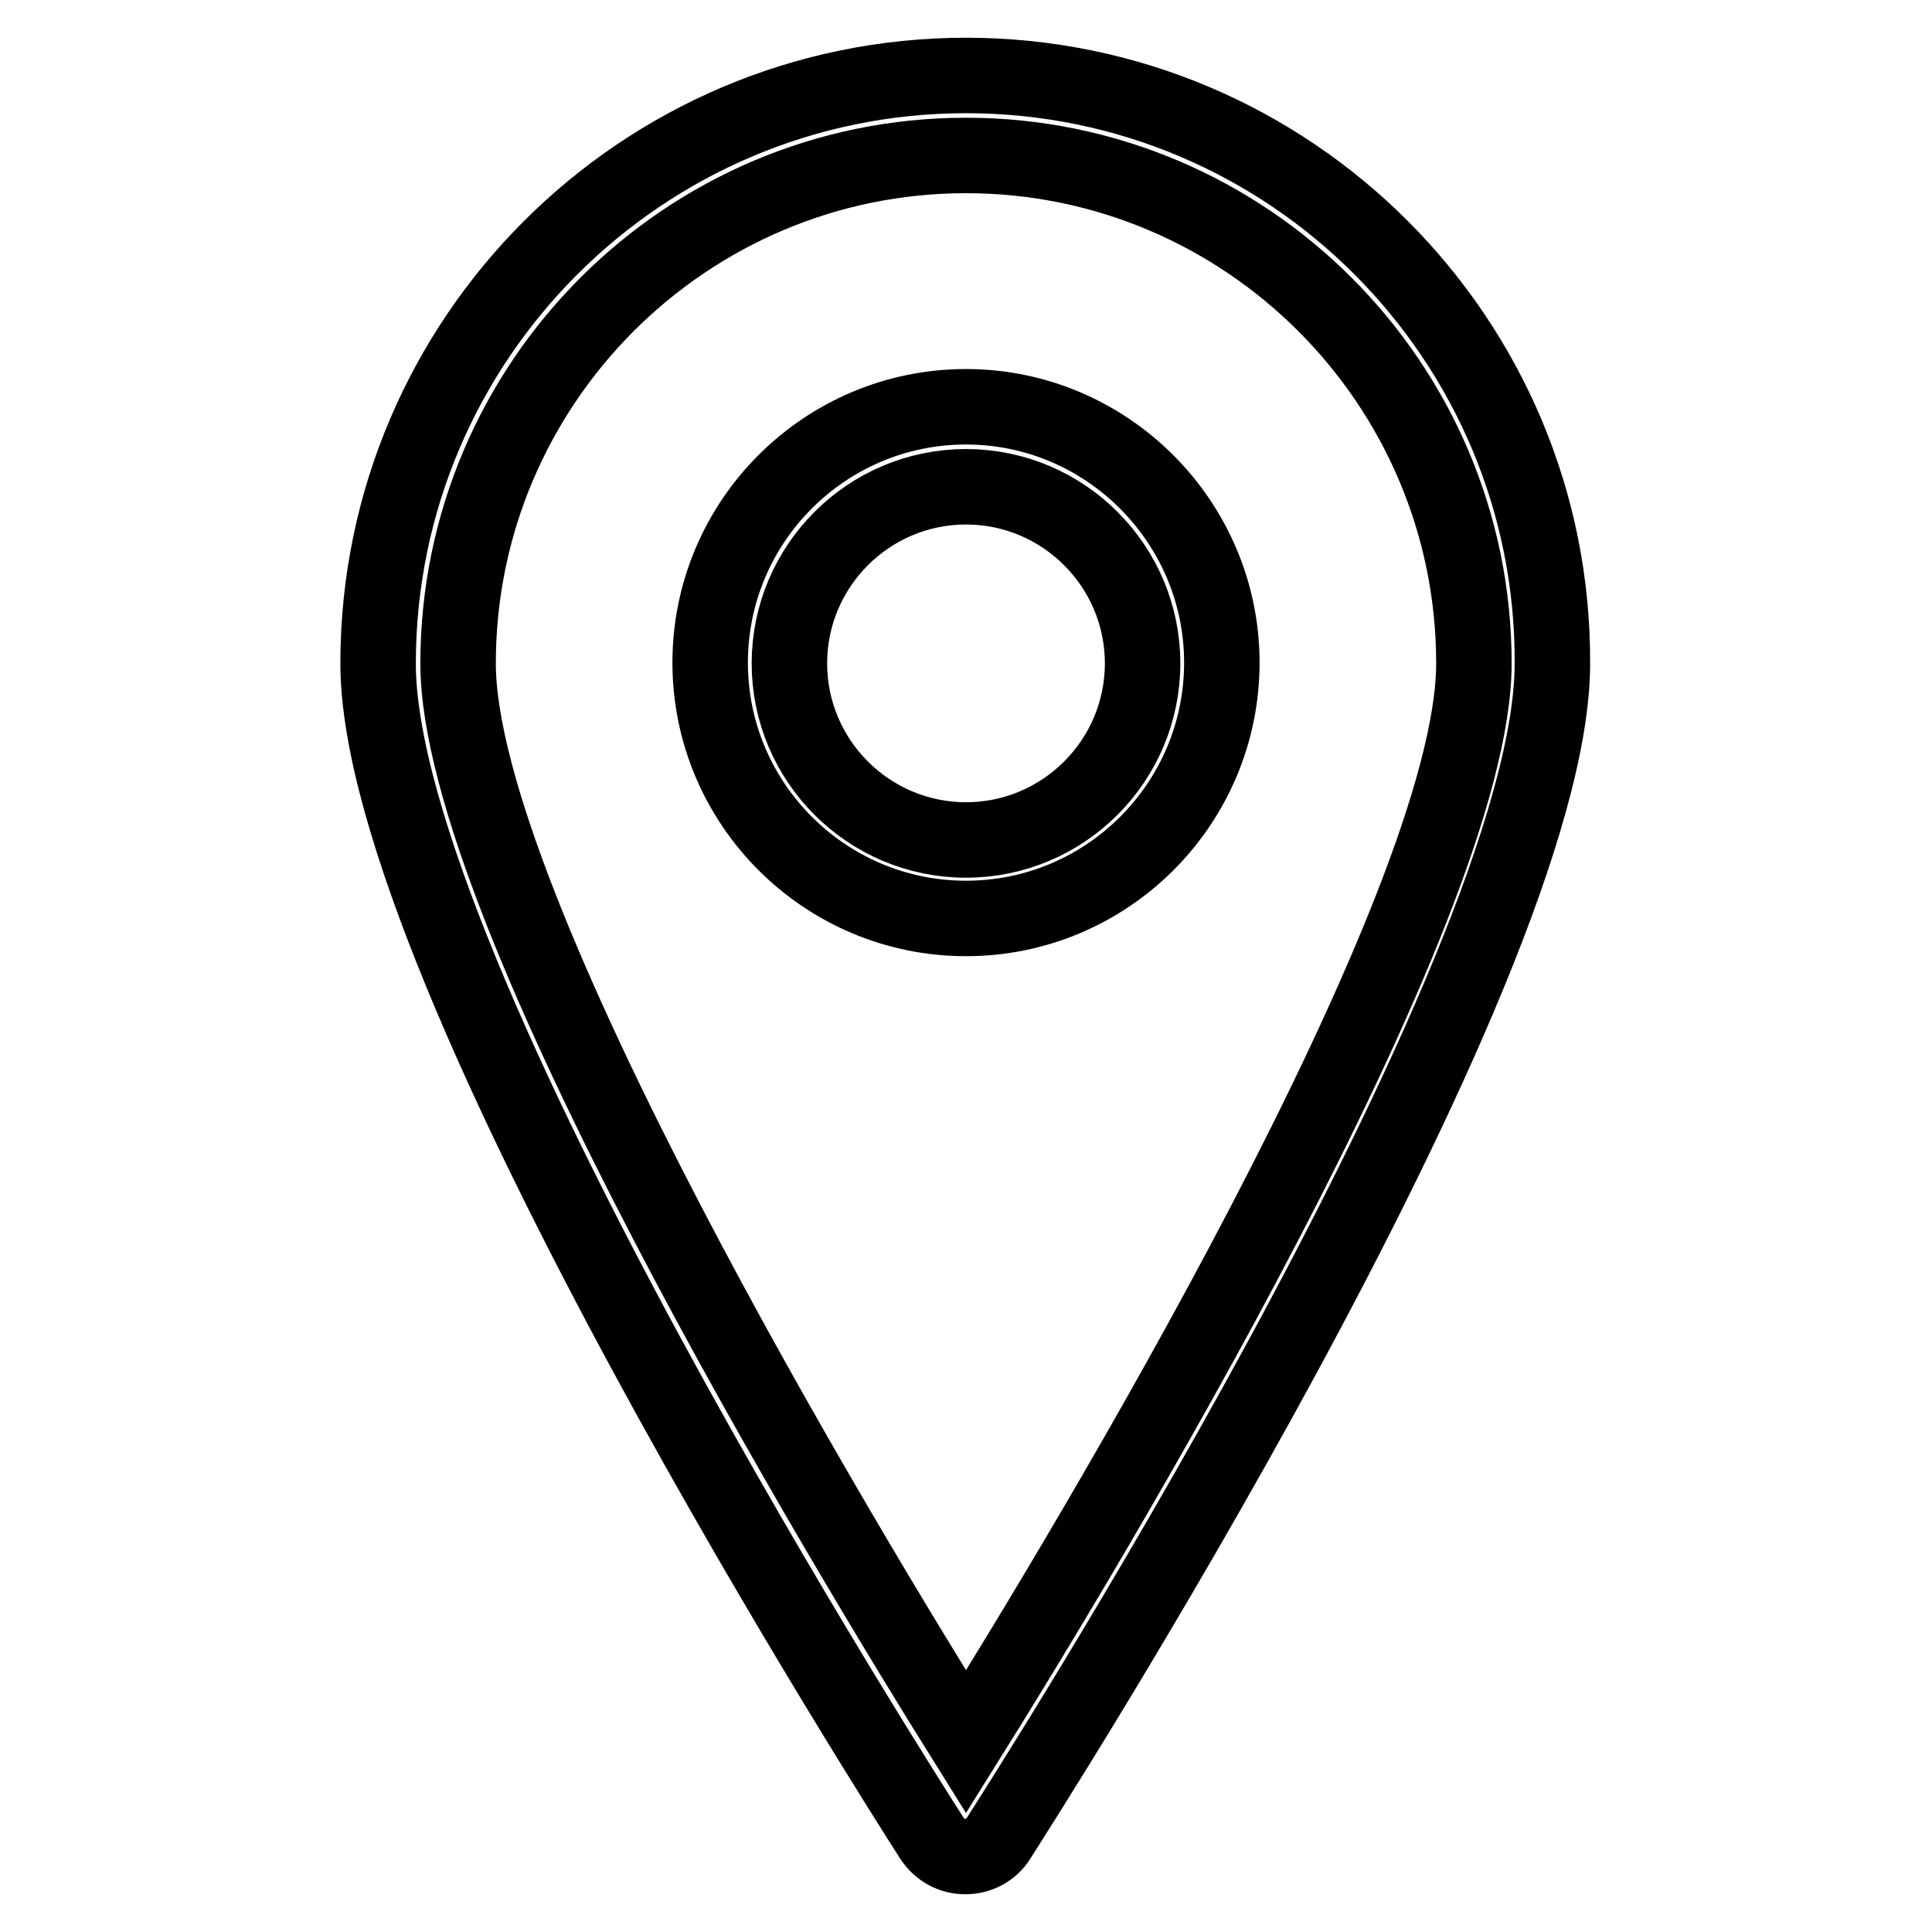
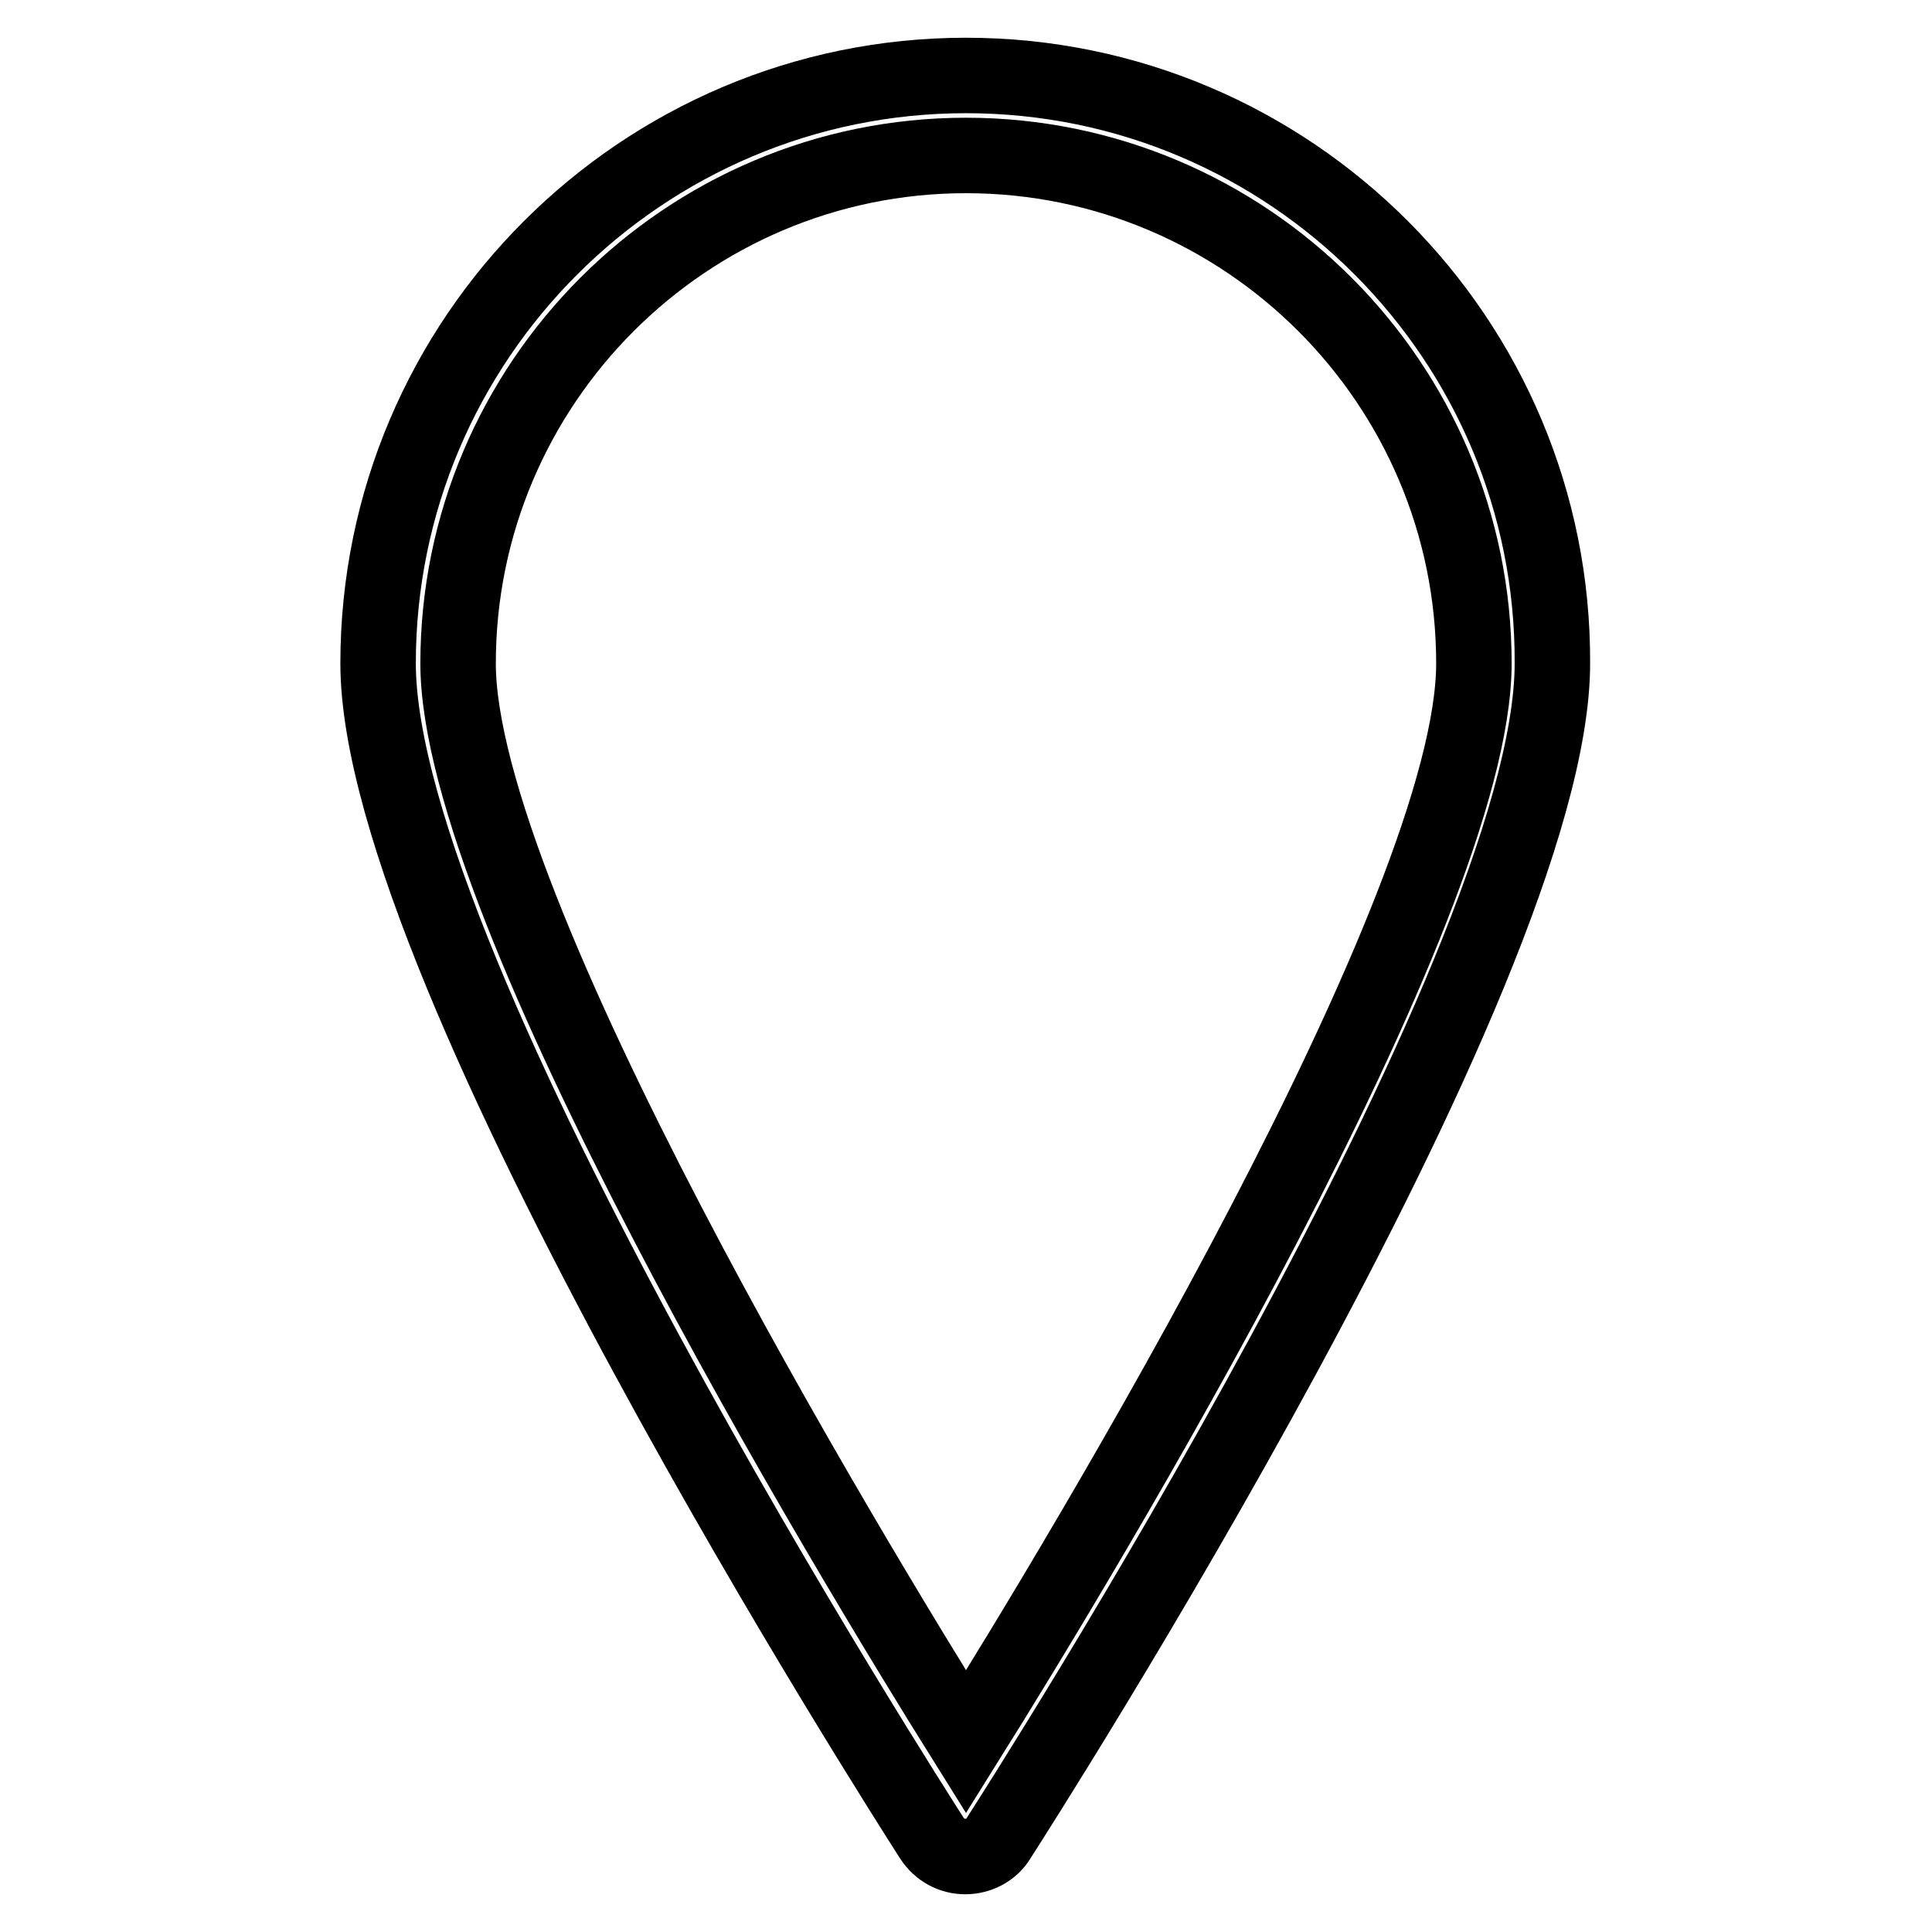
<svg xmlns="http://www.w3.org/2000/svg" version="1.1" x="0px" y="0px" viewBox="0 0 256 256" enable-background="new 0 0 256 256" xml:space="preserve">
  <g>
    <path stroke-width="10" fill-opacity="0" stroke="#000000" d="M128,10c-42.9,0-77.9,34.9-77.9,77.9c0,41.2,70.4,151,73.4,155.7c1,1.5,2.6,2.4,4.4,2.4 c1.8,0,3.5-0.9,4.4-2.4c3-4.7,73.4-114.5,73.4-155.7C205.9,45,171,10,128,10z M128,230.8c-15.7-25.1-67.3-110.4-67.3-142.9 c0-37.1,30.2-67.3,67.3-67.3c37.1,0,67.3,30.2,67.3,67.3C195.3,120.4,143.7,205.7,128,230.8z" />
-     <path stroke-width="10" fill-opacity="0" stroke="#000000" d="M128,53.9c-18.7,0-33.9,15.2-33.9,33.9c0,18.7,15.2,33.9,33.9,33.9c18.7,0,33.9-15.2,33.9-33.9 C161.9,69.2,146.7,53.9,128,53.9z M128,111.3c-12.9,0-23.4-10.5-23.4-23.4c0-12.9,10.5-23.4,23.4-23.4c12.9,0,23.4,10.5,23.4,23.4 S140.9,111.3,128,111.3z" />
  </g>
</svg>